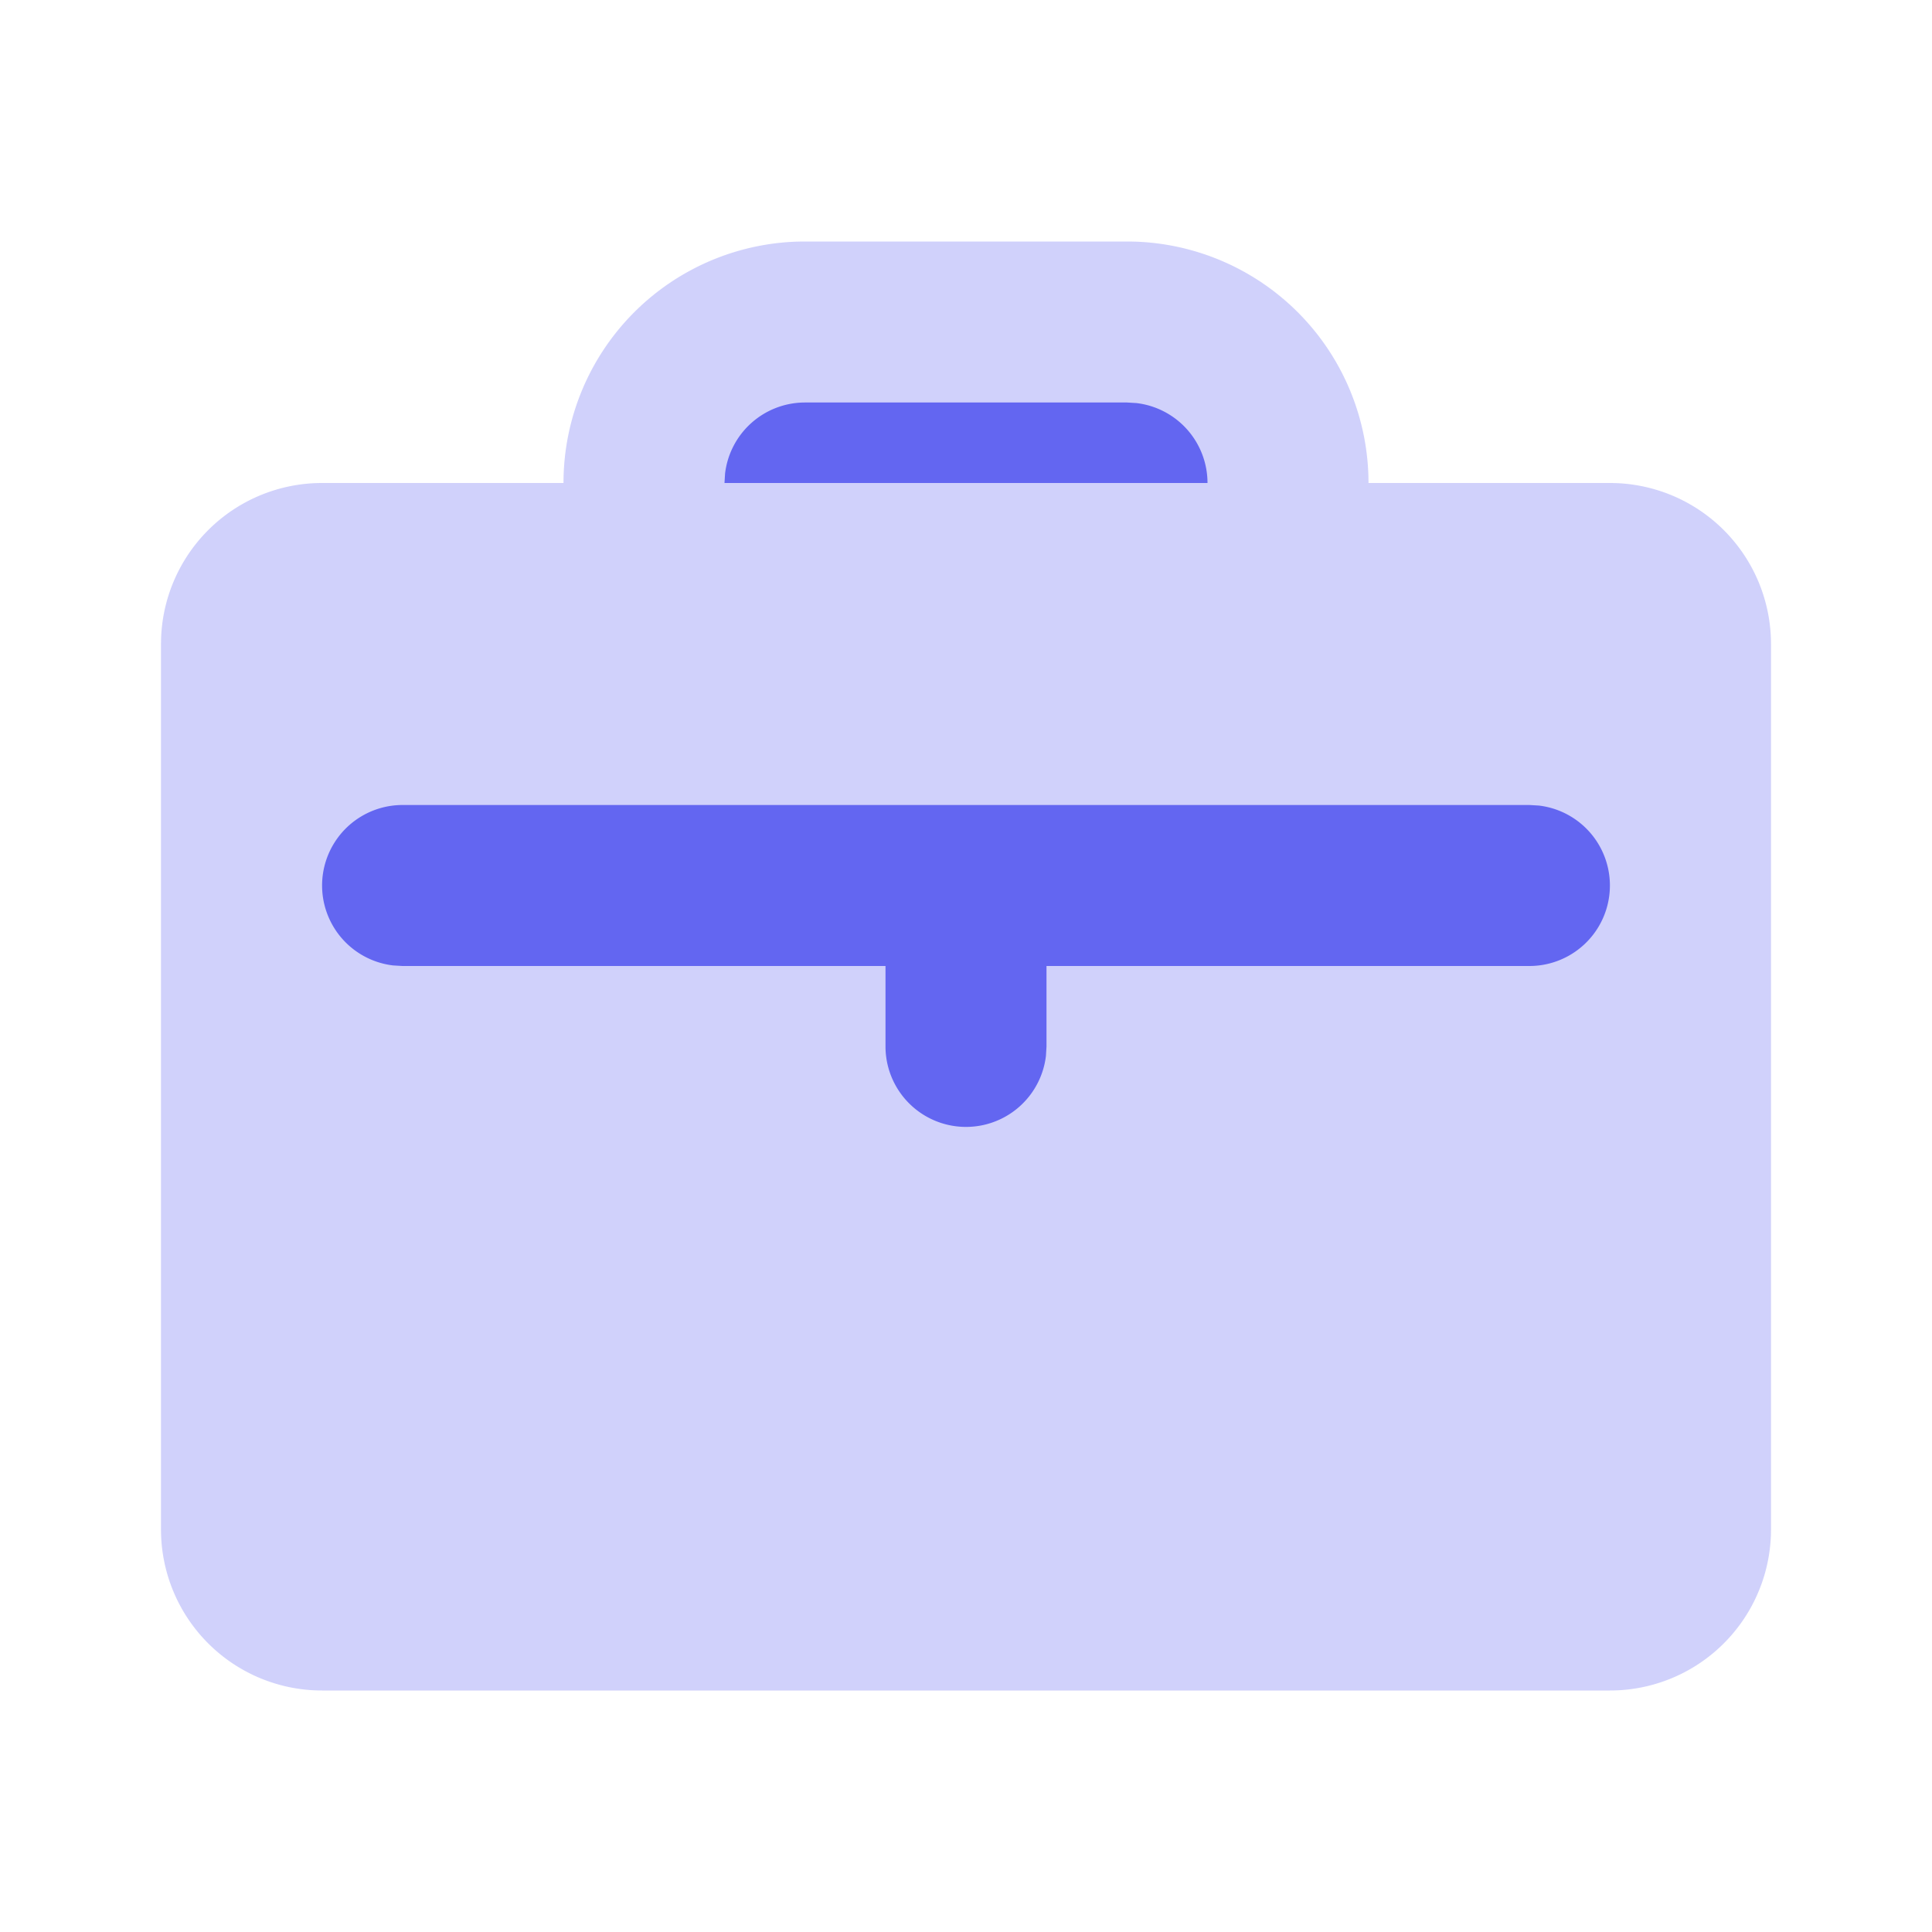
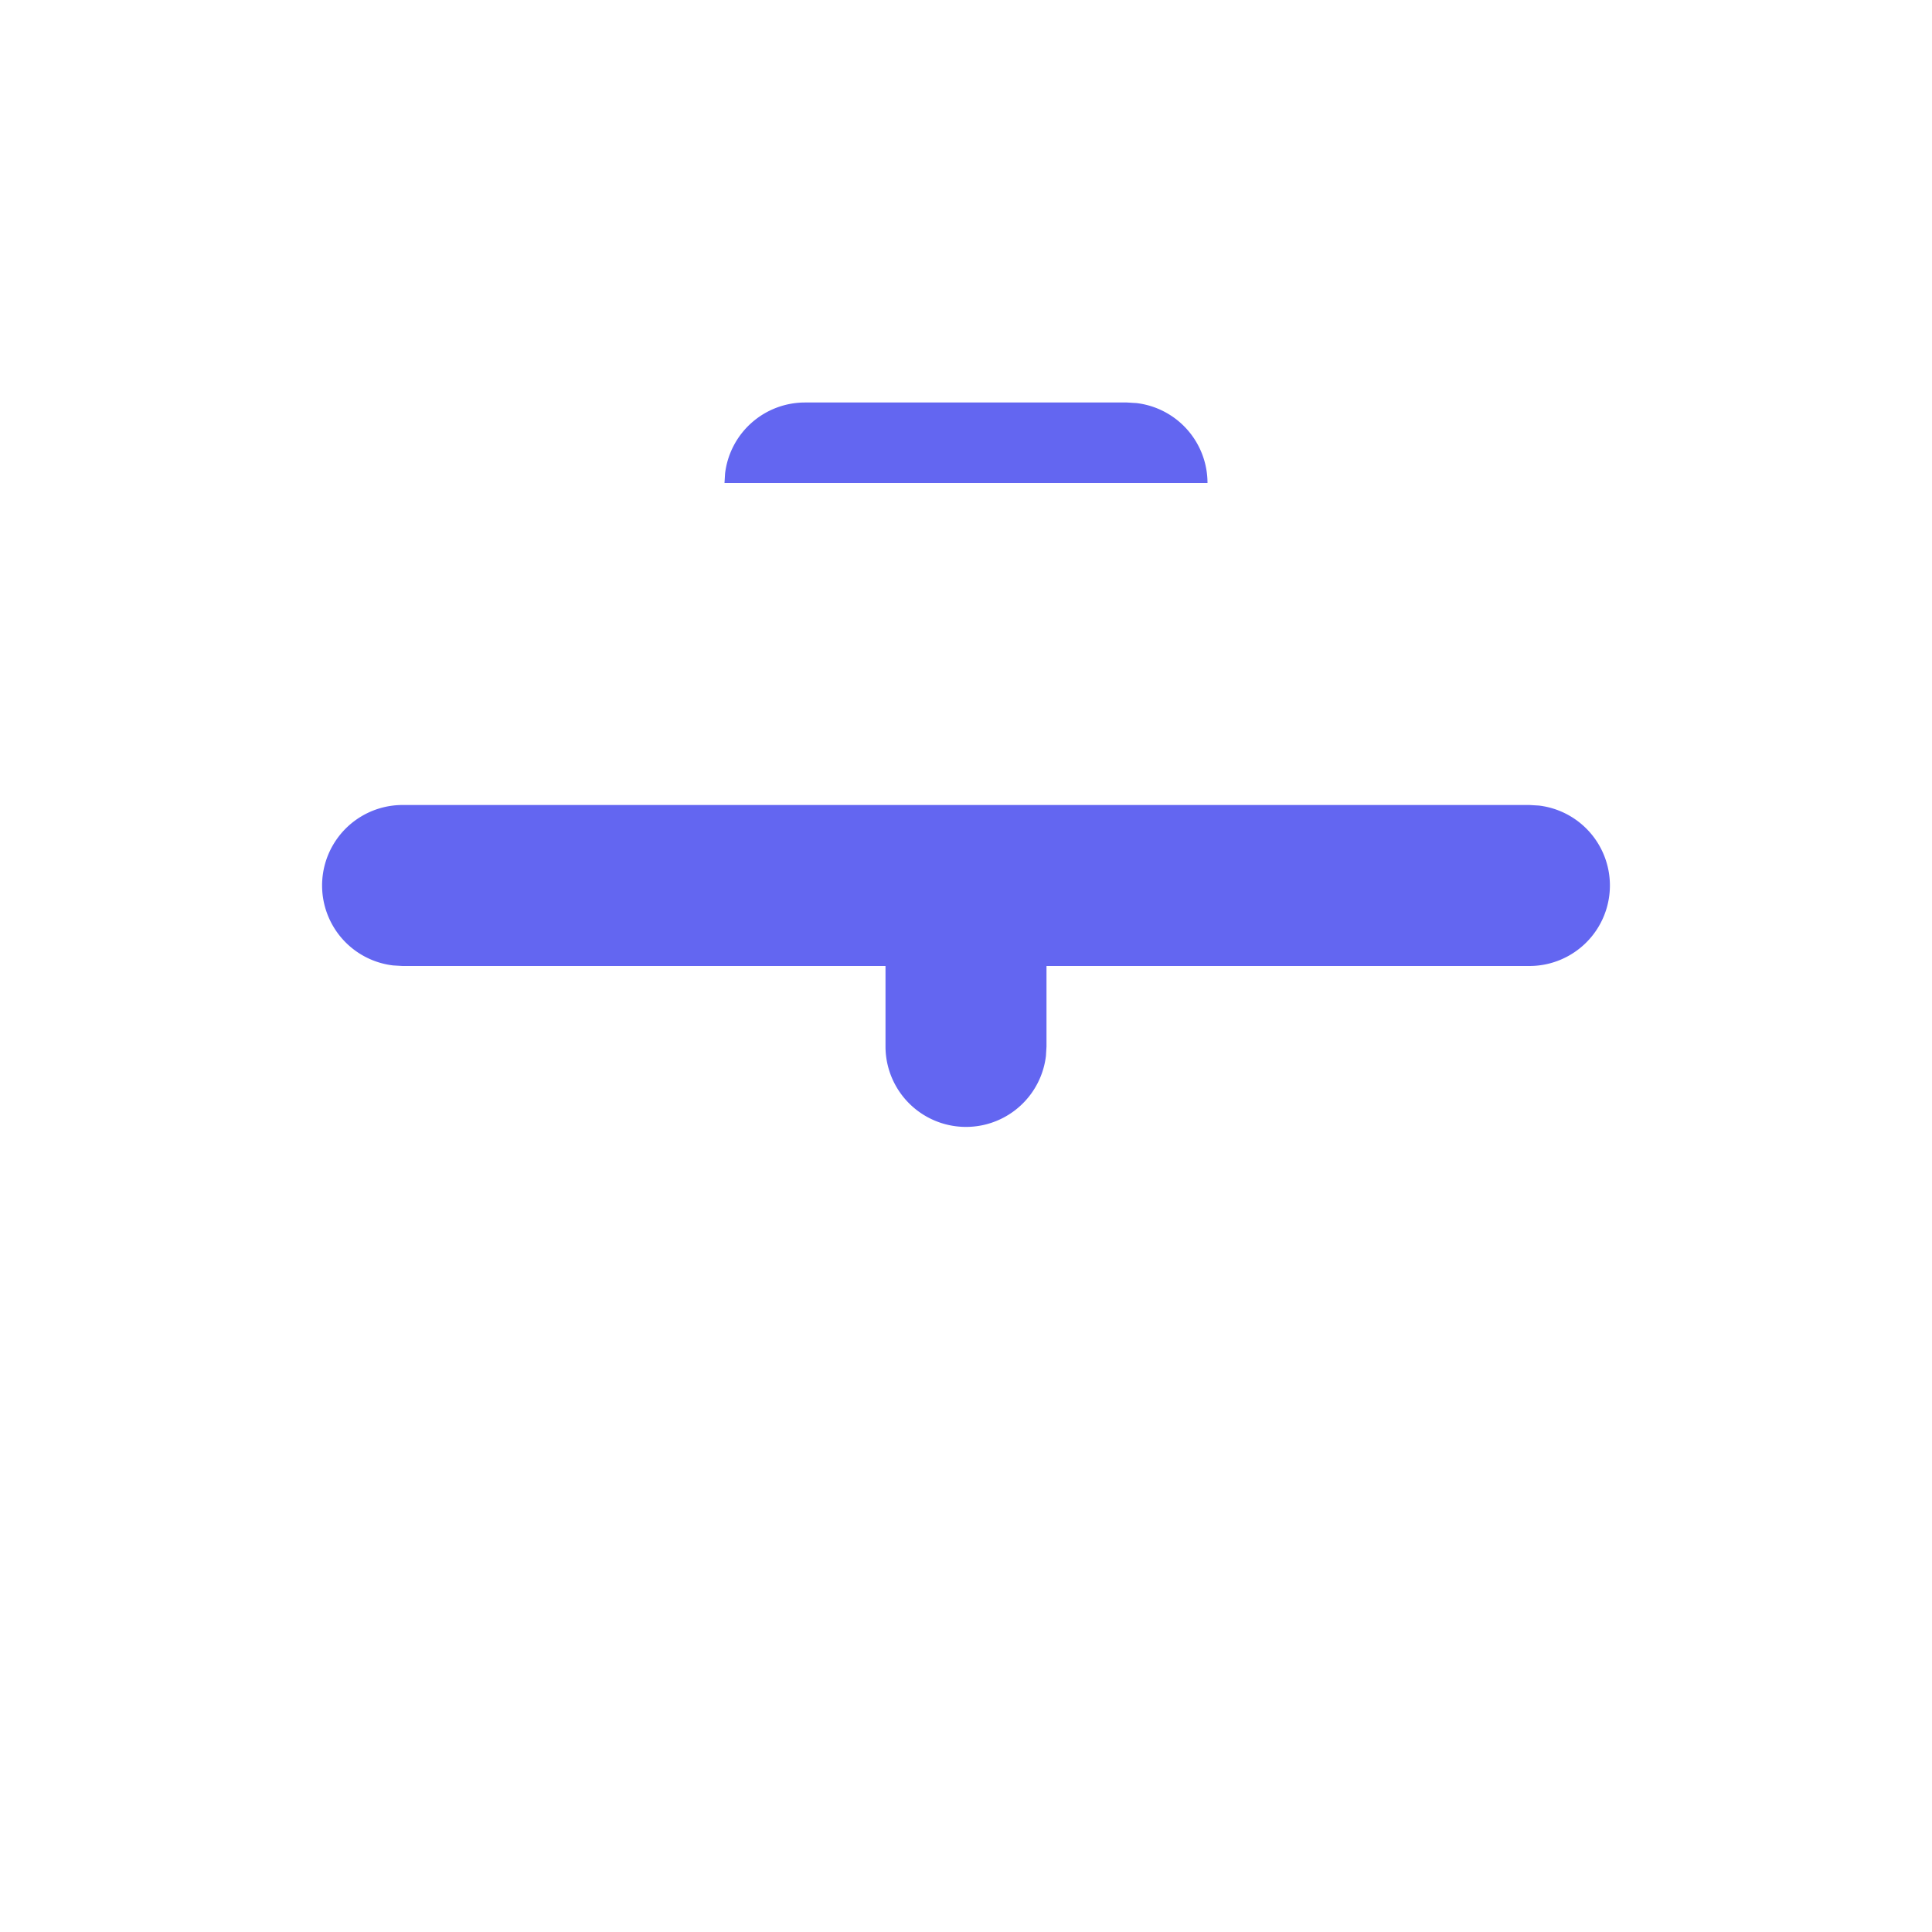
<svg xmlns="http://www.w3.org/2000/svg" width="66" height="66" viewBox="0 0 24 24" class="duoicon duoicon-briefcase" style="color: rgb(99, 102, 241);">
-   <path fill="currentColor" d="M14 3a3 3 0 0 1 3 3h3a2 2 0 0 1 2 2v11a2 2 0 0 1-2 2H4a2 2 0 0 1-2-2V8a2 2 0 0 1 2-2h3a3 3 0 0 1 3-3h4Z" class="duoicon-secondary-layer" opacity=".3" />
  <path fill="currentColor" d="M14 5h-4a1 1 0 0 0-.993.883L9 6h6a1 1 0 0 0-.883-.993L14 5Zm5 5H5a1 1 0 0 0-.117 1.993L5 12h6v1a1 1 0 0 0 1.993.117L13 13v-1h6a1 1 0 0 0 .117-1.993L19 10Z" class="duoicon-primary-layer" />
</svg>